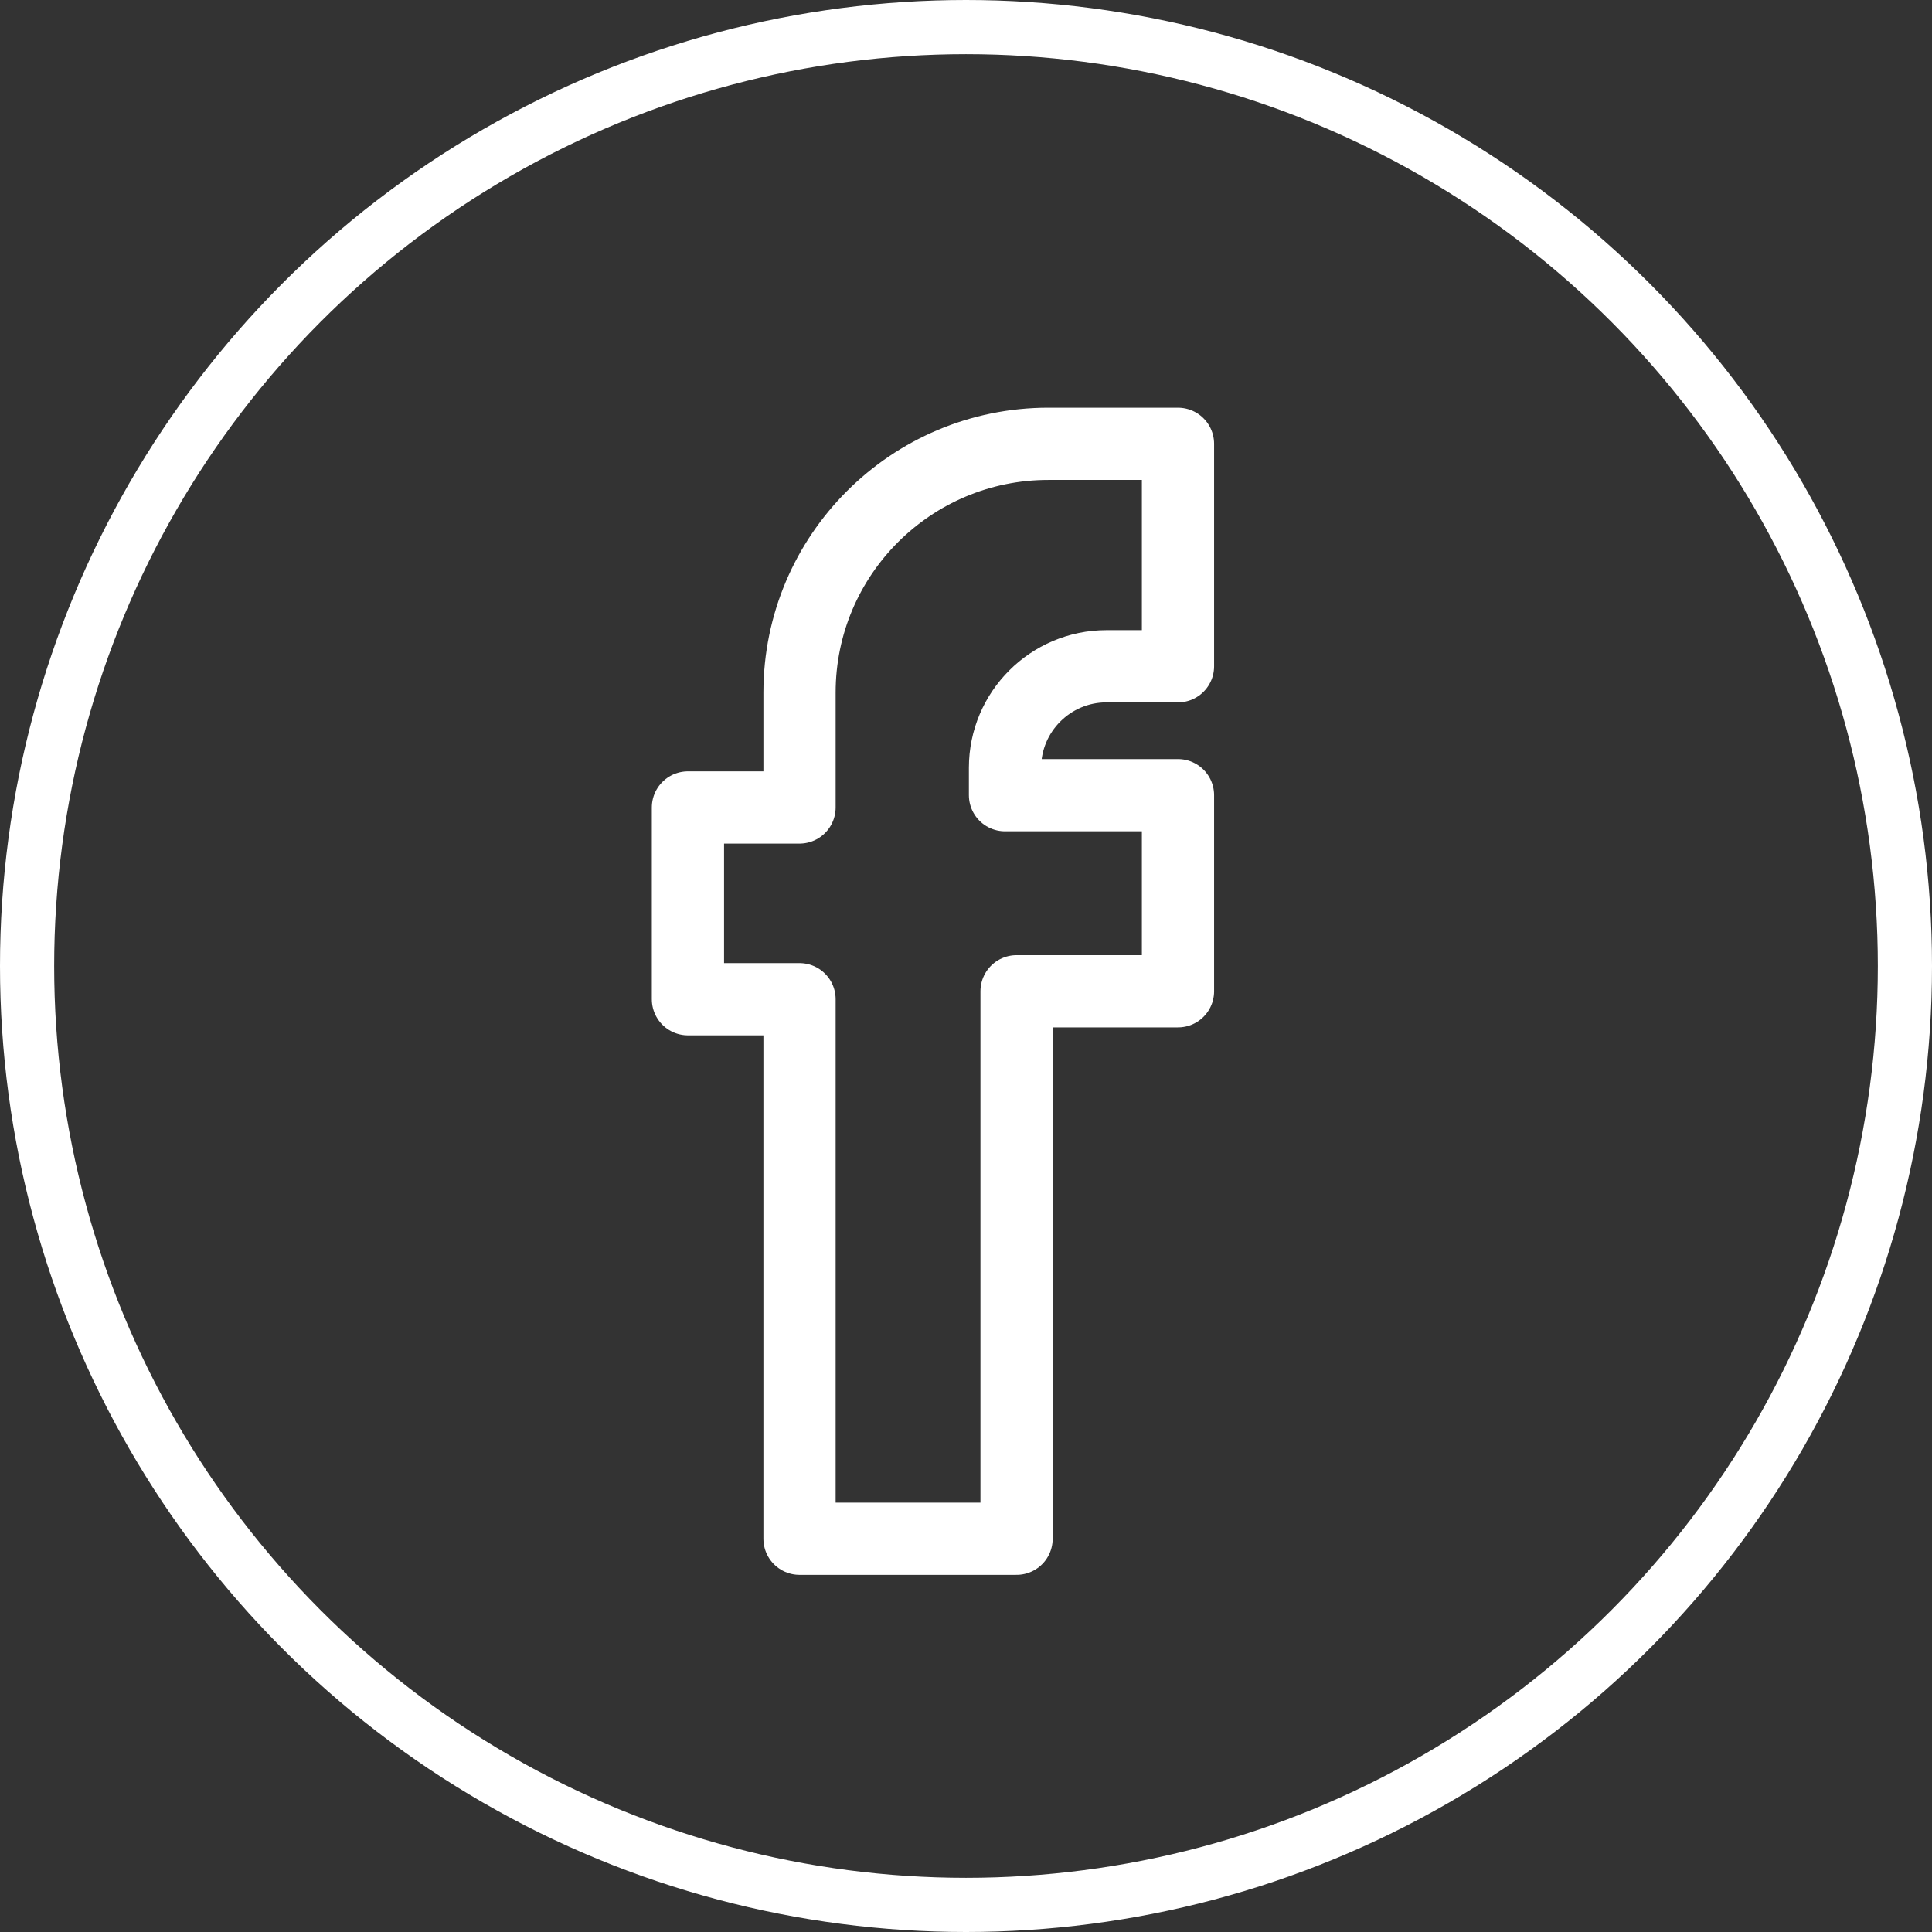
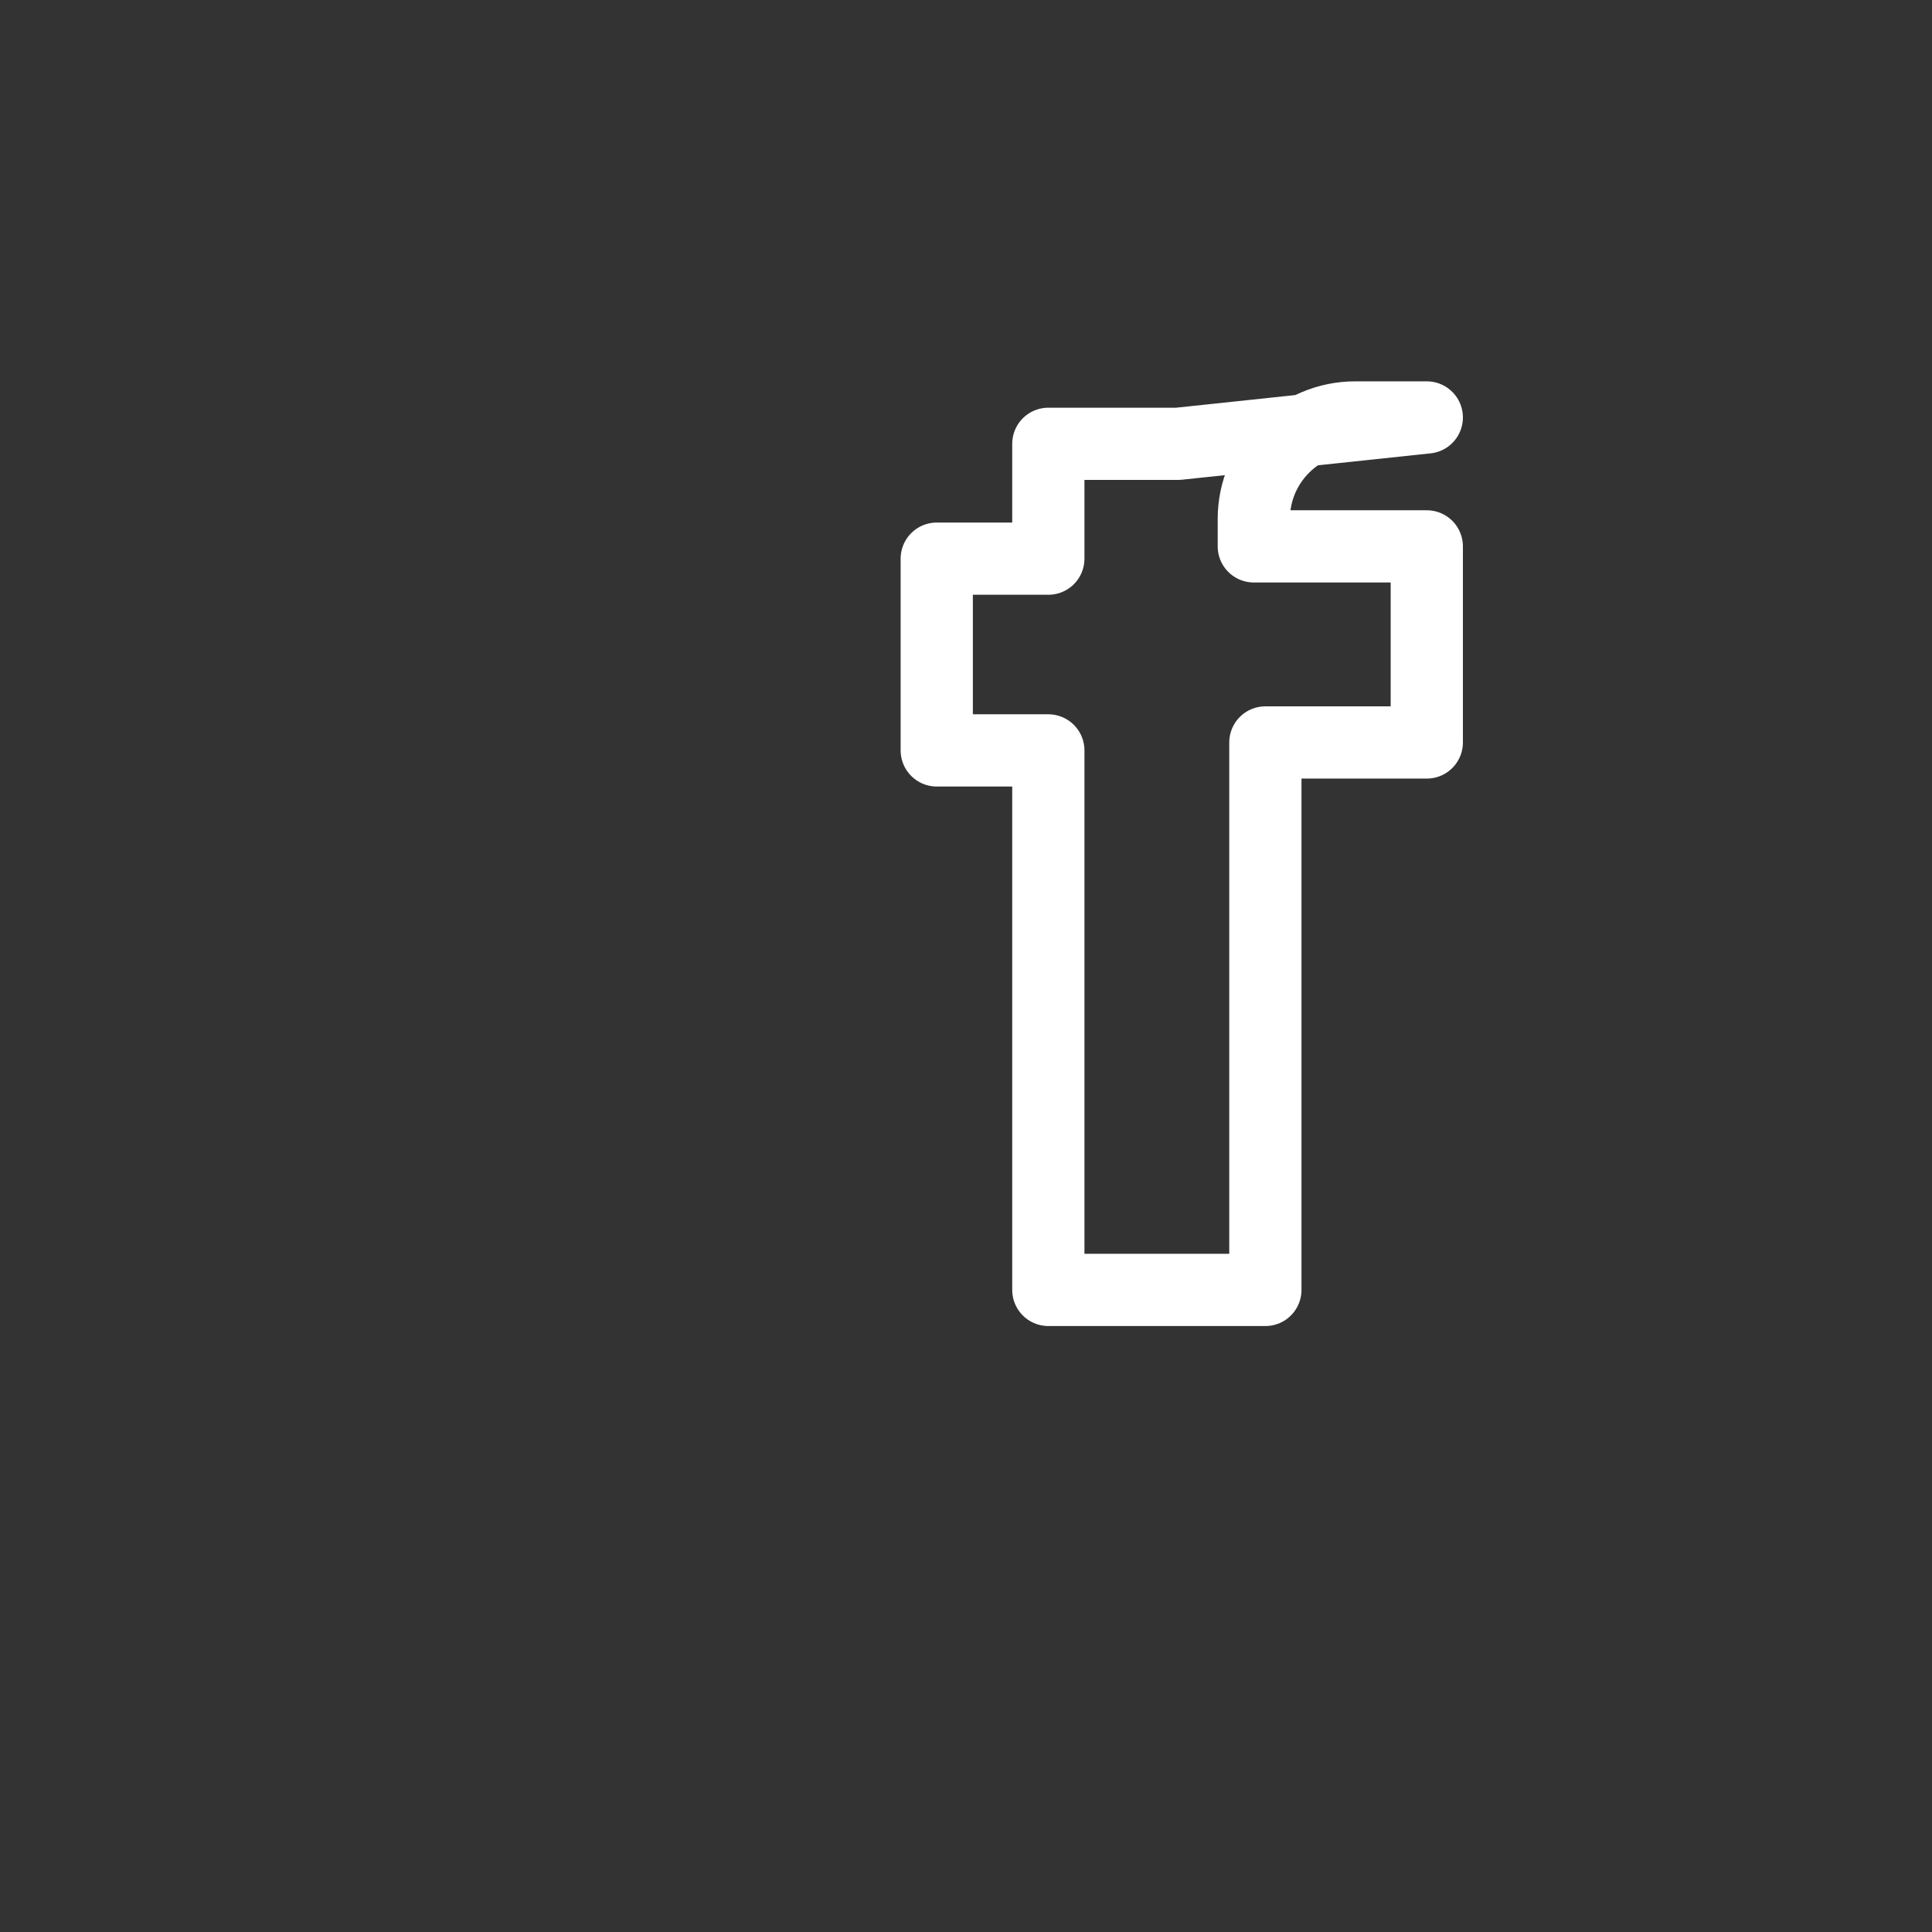
<svg xmlns="http://www.w3.org/2000/svg" version="1.1" id="圖層_1" x="0px" y="0px" viewBox="0 0 535 535" style="enable-background:new 0 0 535 535;" xml:space="preserve">
  <rect x="0" y="0" width="535" height="535" fill="#333333" stroke="none" />
  <style type="text/css">
	.st0{fill:none;stroke:#FFFFFF;stroke-width:15;stroke-linecap:round;stroke-linejoin:round;stroke-miterlimit:10;}
	.st1{fill:none;stroke:#FFFFFF;stroke-width:20;stroke-linecap:round;stroke-linejoin:round;stroke-miterlimit:10;}
	.st2{fill:none;stroke:#FFFFFF;stroke-width:25;stroke-linecap:round;stroke-linejoin:round;stroke-miterlimit:10;}
	.st3{fill:none;stroke:#FFFFFF;stroke-width:17.867;stroke-linecap:round;stroke-linejoin:round;stroke-miterlimit:10;}
</style>
  <g>
-     <circle class="st0" cx="267.5" cy="267.5" r="260" />
-     <path class="st1" d="M326.2,122.9l-35.9,0c-38,0-68.9,30.8-68.9,68.9l0,31.8l-30.9,0l0,53.1l30.9,0l0,149.4l60.1,0l0-151.6l44.7,0   l0-54.3l-47.9,0v-7.6c0-15.5,12.6-28.1,28.1-28.1l19.8,0L326.2,122.9z" />
+     <path class="st1" d="M326.2,122.9l-35.9,0l0,31.8l-30.9,0l0,53.1l30.9,0l0,149.4l60.1,0l0-151.6l44.7,0   l0-54.3l-47.9,0v-7.6c0-15.5,12.6-28.1,28.1-28.1l19.8,0L326.2,122.9z" />
  </g>
</svg>